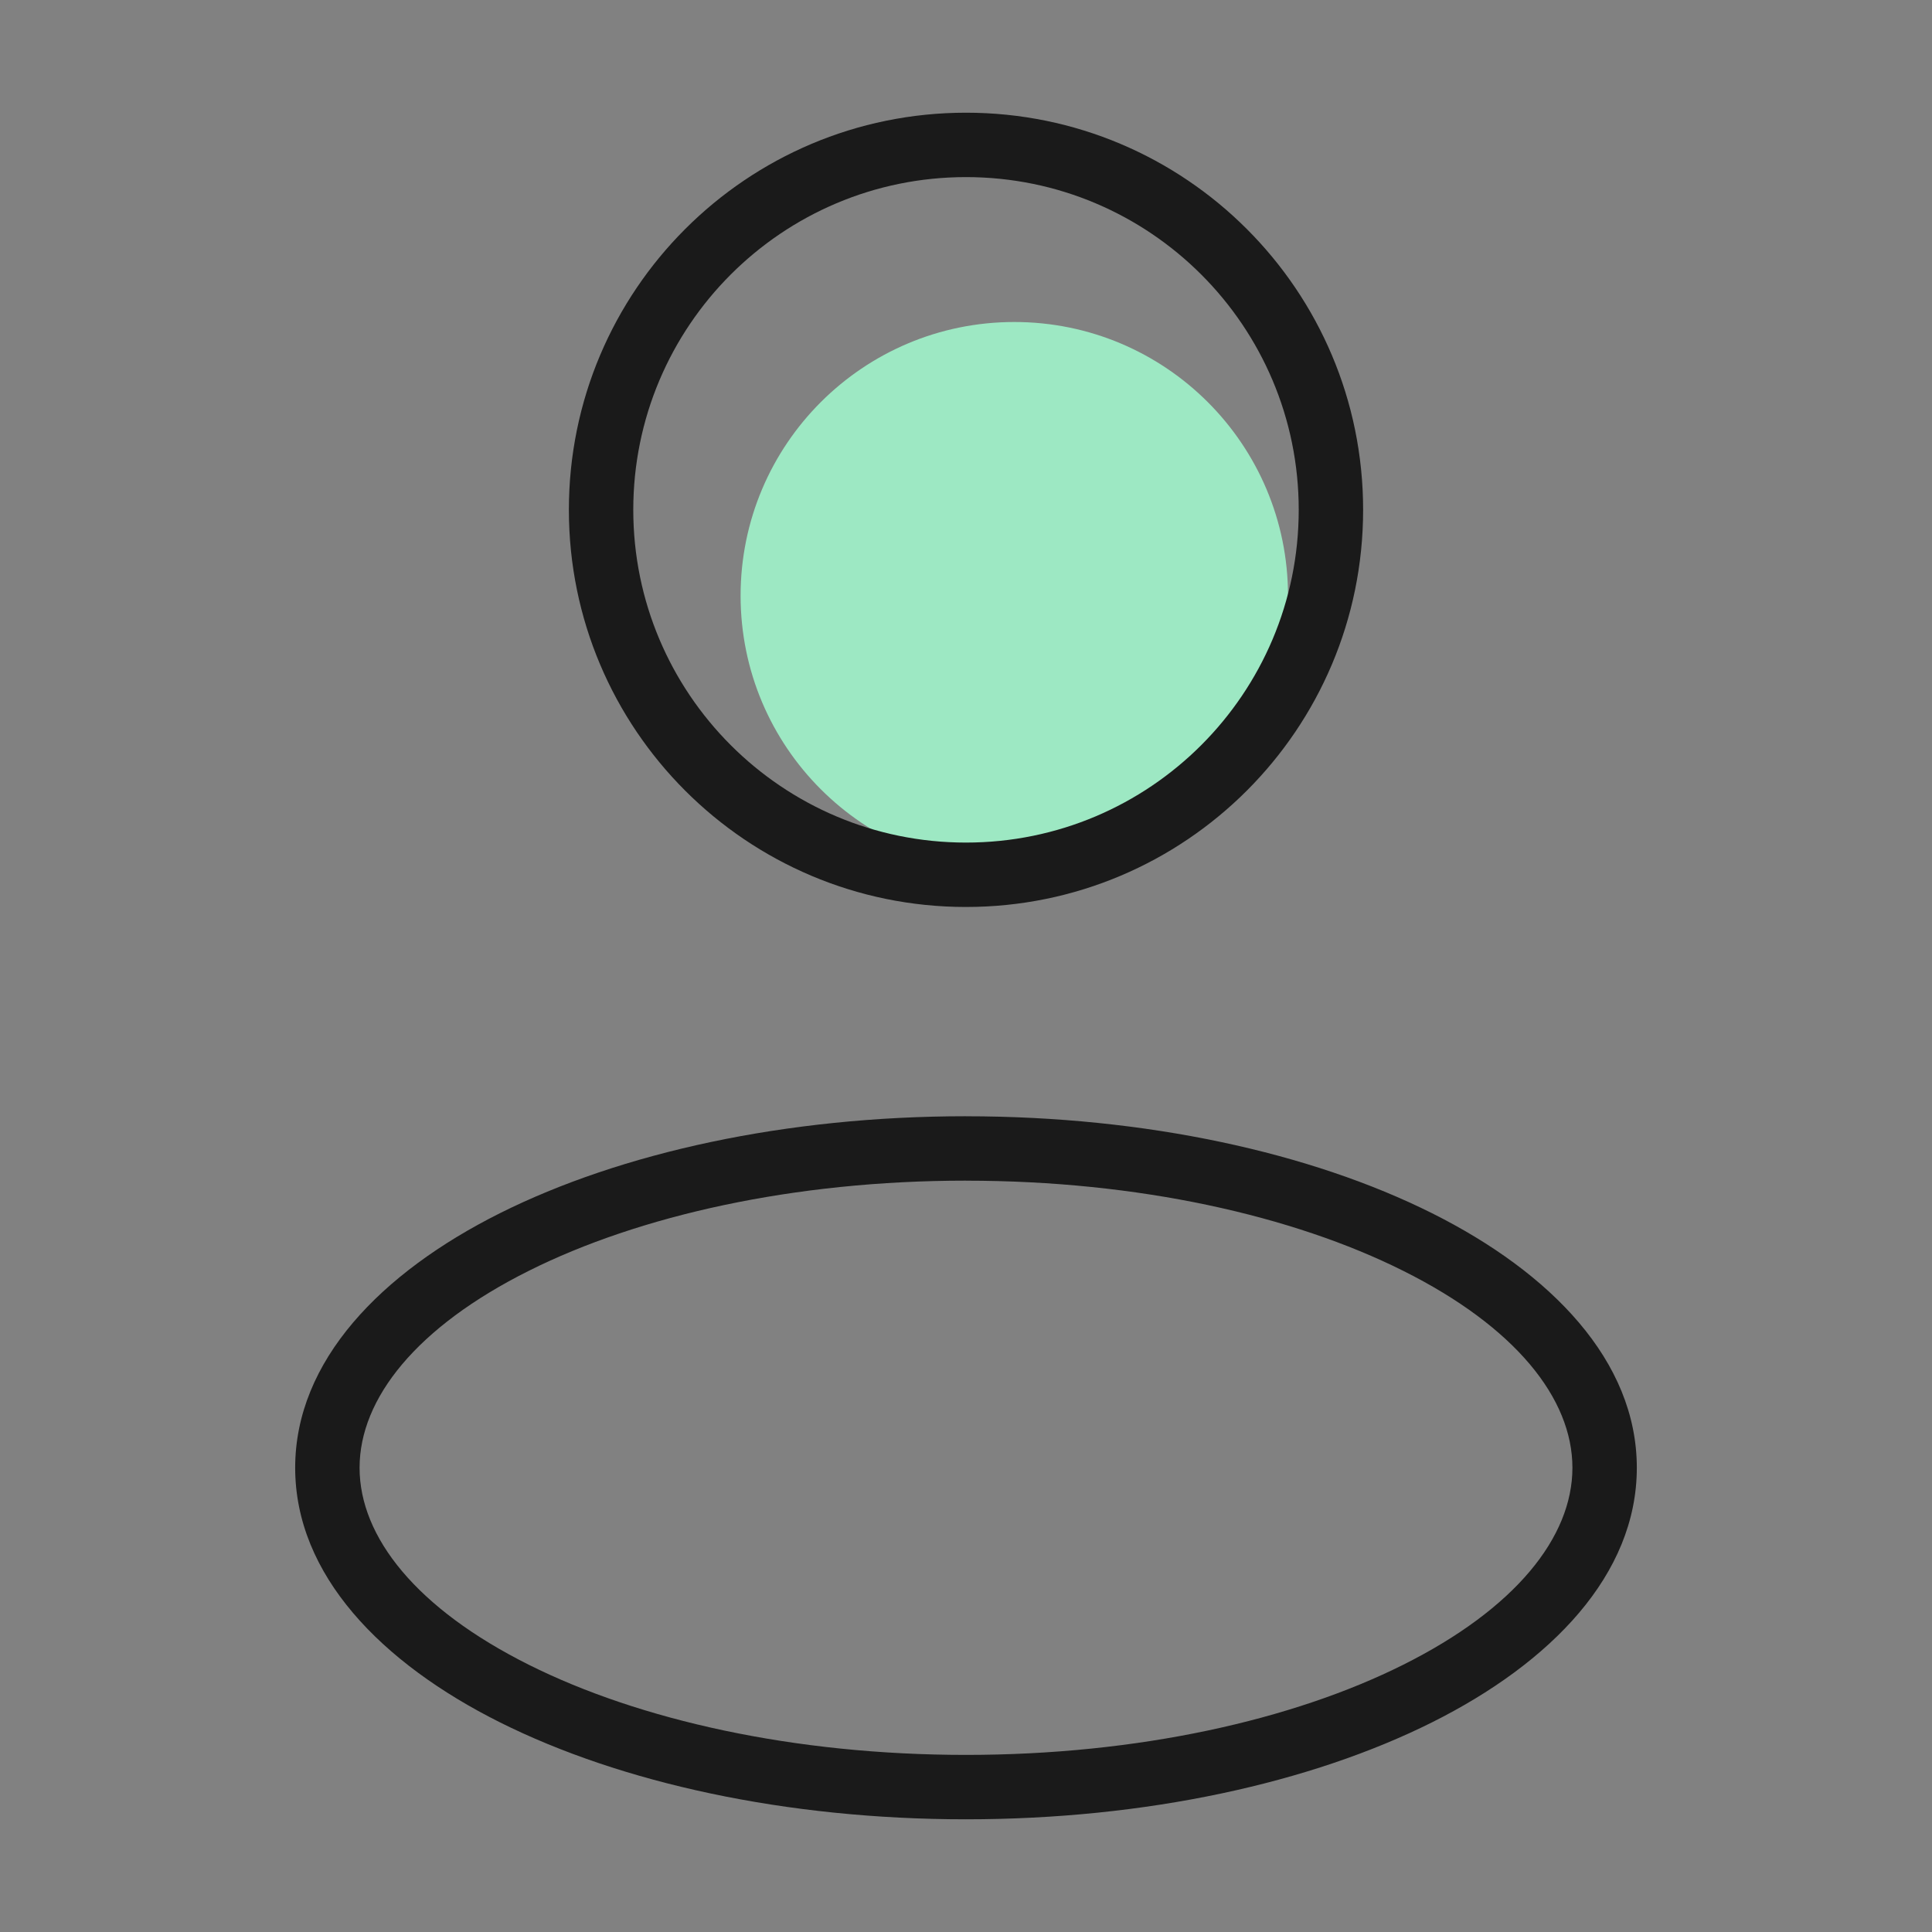
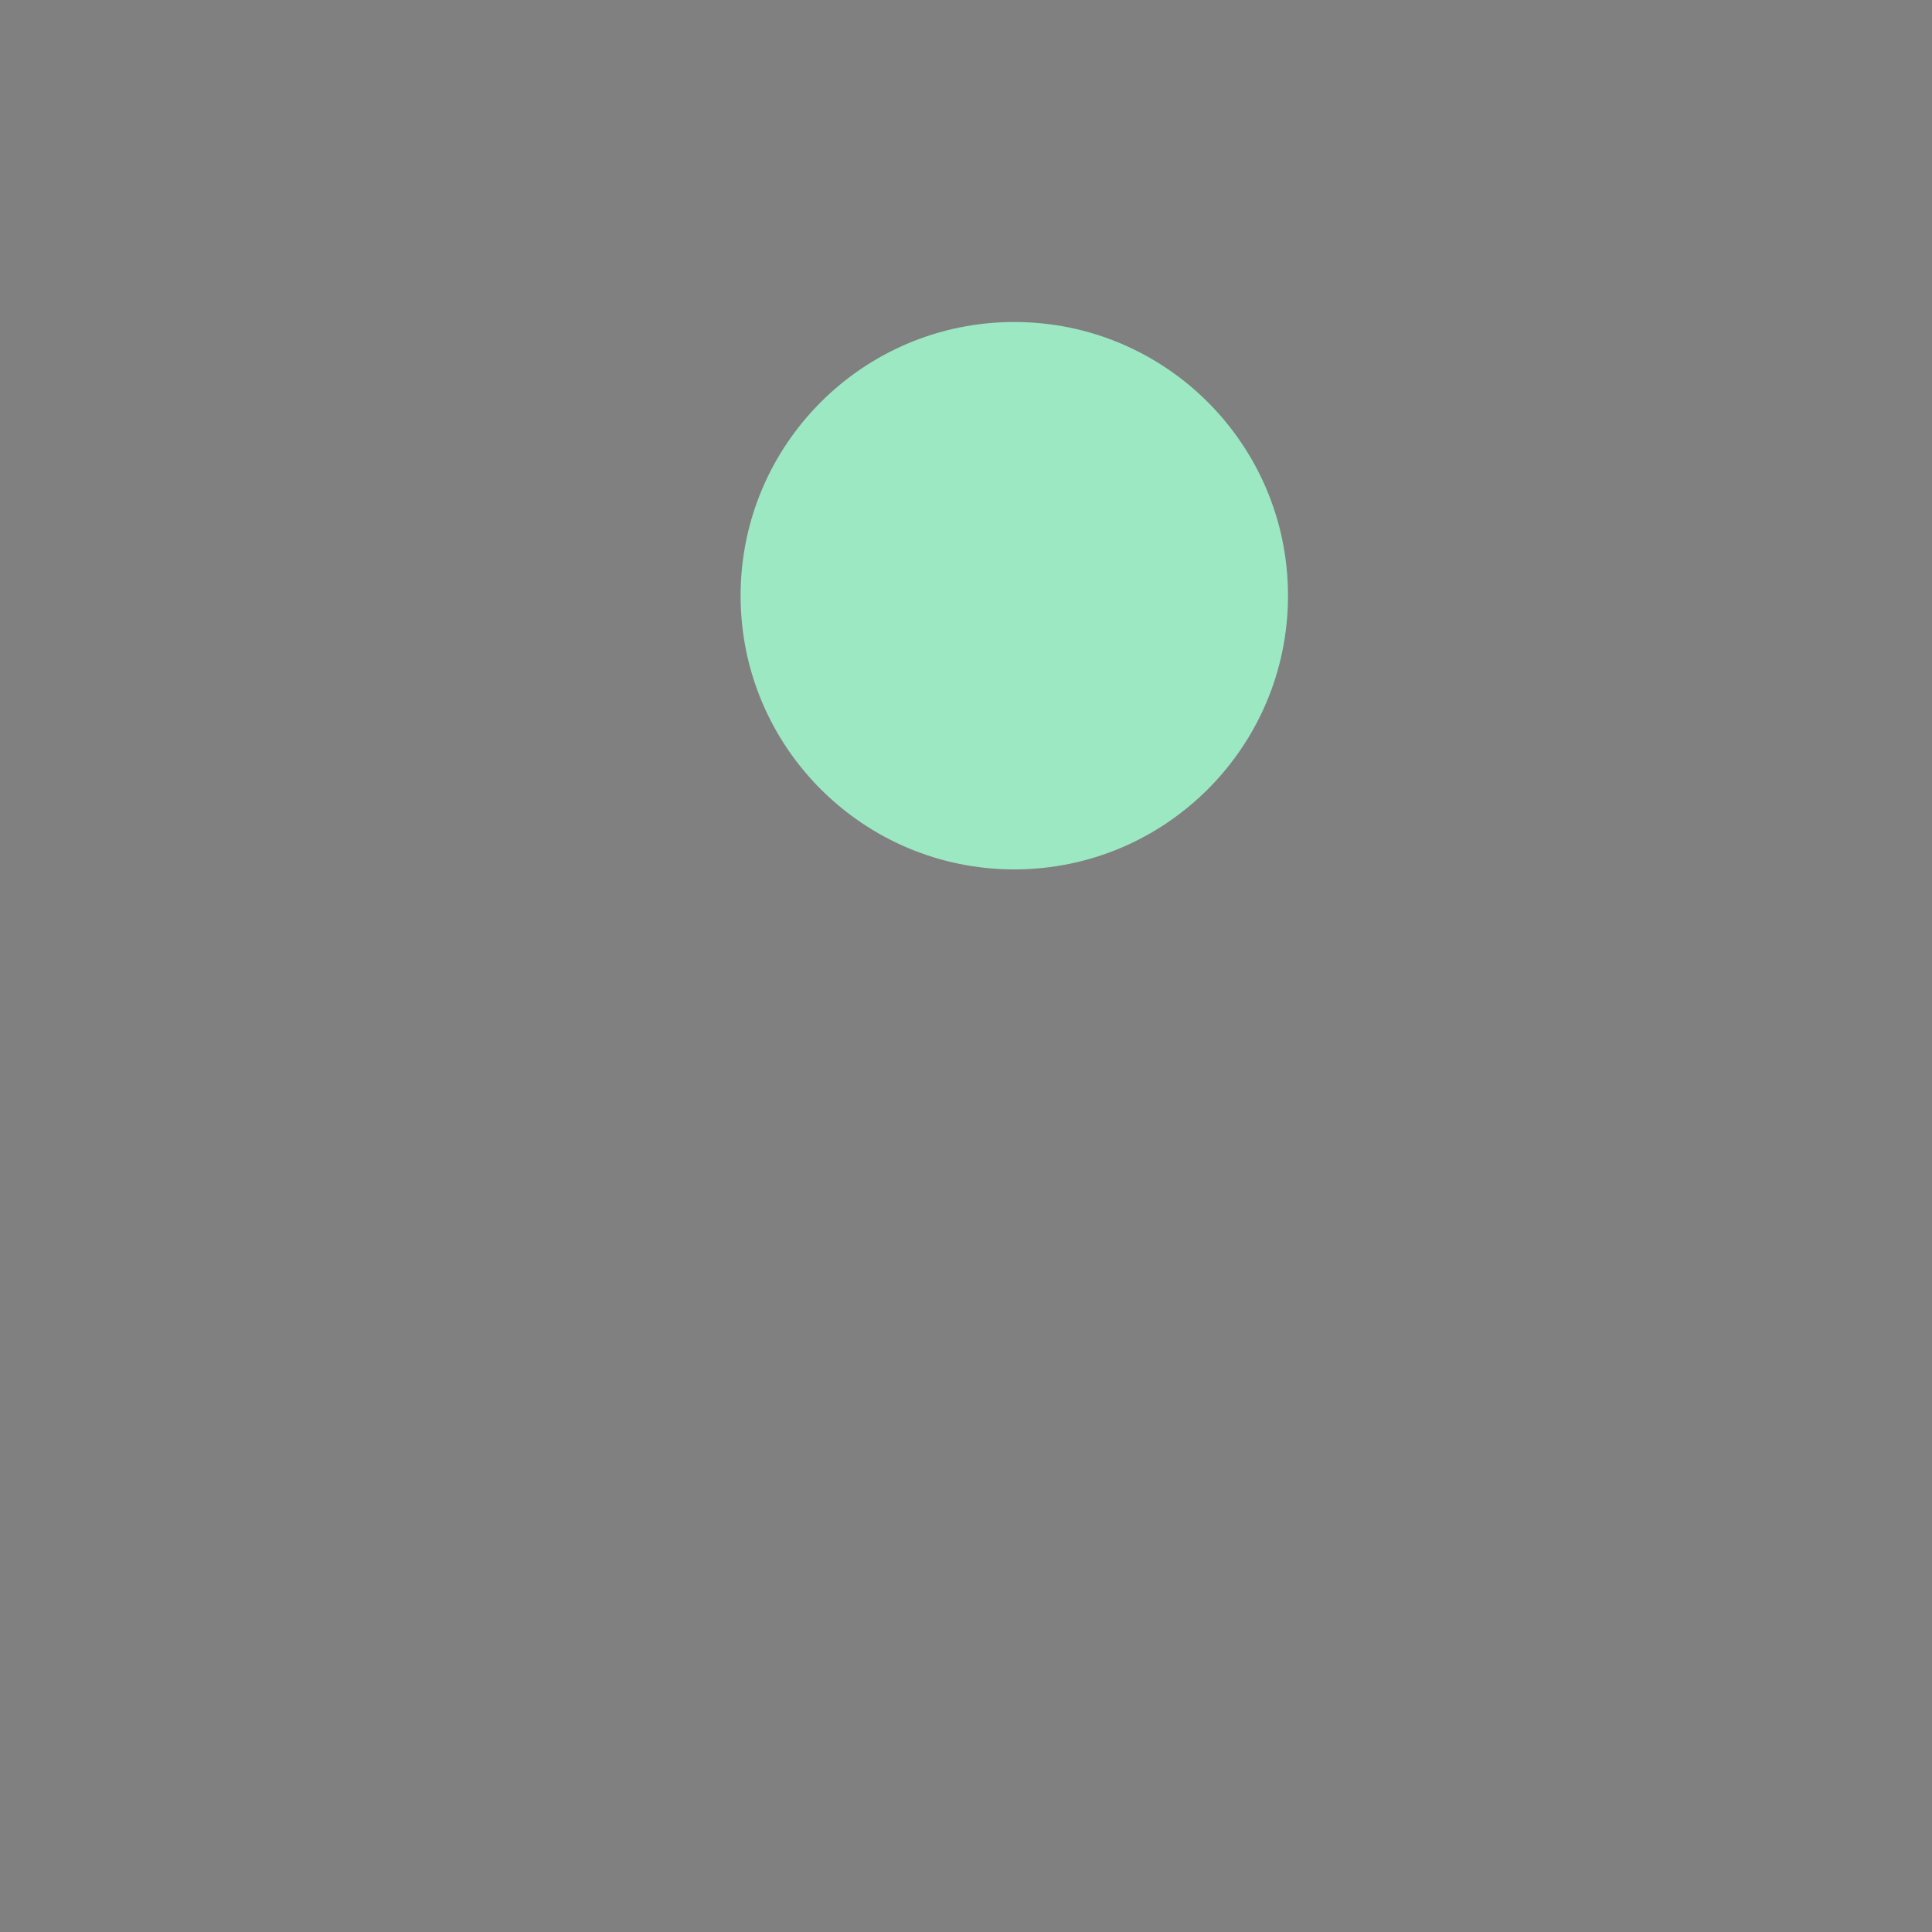
<svg xmlns="http://www.w3.org/2000/svg" width="60" height="60" viewBox="0 0 60 60" fill="none">
  <rect x="0" y="0" width="60" height="60" fill="#808080" stroke="none" />
  <g clip-path="url(#99ly9altba)">
    <circle cx="31.5" cy="18.5" r="8.5" fill="#9CE8C3" />
-     <path d="M60 0H0v60h60V0z" fill="#fff" fill-opacity=".01" />
-     <path d="M40.333 15.833c0 5.707-4.626 10.334-10.333 10.334v2c6.812 0 12.333-5.522 12.333-12.334h-2zM30 26.167c-5.707 0-10.333-4.627-10.333-10.334h-2c0 6.812 5.521 12.334 12.333 12.334v-2zM19.667 15.833C19.667 10.126 24.293 5.5 30 5.5v-2c-6.811 0-12.333 5.522-12.333 12.333h2zM30 5.5c5.707 0 10.333 4.626 10.333 10.333h2C42.333 9.022 36.812 3.5 30 3.5v2zm18.833 40.083c0 2.156-1.773 4.377-5.256 6.118C40.154 53.413 35.355 54.5 30 54.5v2c5.598 0 10.716-1.133 14.471-3.01 3.696-1.848 6.362-4.585 6.362-7.907h-2zM30 54.5c-5.355 0-10.154-1.087-13.577-2.799-3.483-1.741-5.256-3.962-5.256-6.118h-2c0 3.322 2.666 6.06 6.361 7.907C19.284 55.367 24.402 56.5 30 56.5v-2zm-18.833-8.917c0-2.155 1.773-4.376 5.256-6.117 3.423-1.712 8.222-2.8 13.577-2.8v-2c-5.598 0-10.716 1.133-14.472 3.01-3.695 1.849-6.361 4.586-6.361 7.907h2zM30 36.667c5.355 0 10.154 1.087 13.577 2.799 3.483 1.741 5.256 3.962 5.256 6.117h2c0-3.32-2.666-6.058-6.361-7.906-3.756-1.878-8.874-3.01-14.472-3.01v2z" fill="#1A1A1A" />
  </g>
  <defs>
    <clipPath id="99ly9altba">
      <path fill="#fff" d="M0 0h60v60H0z" />
    </clipPath>
  </defs>
</svg>